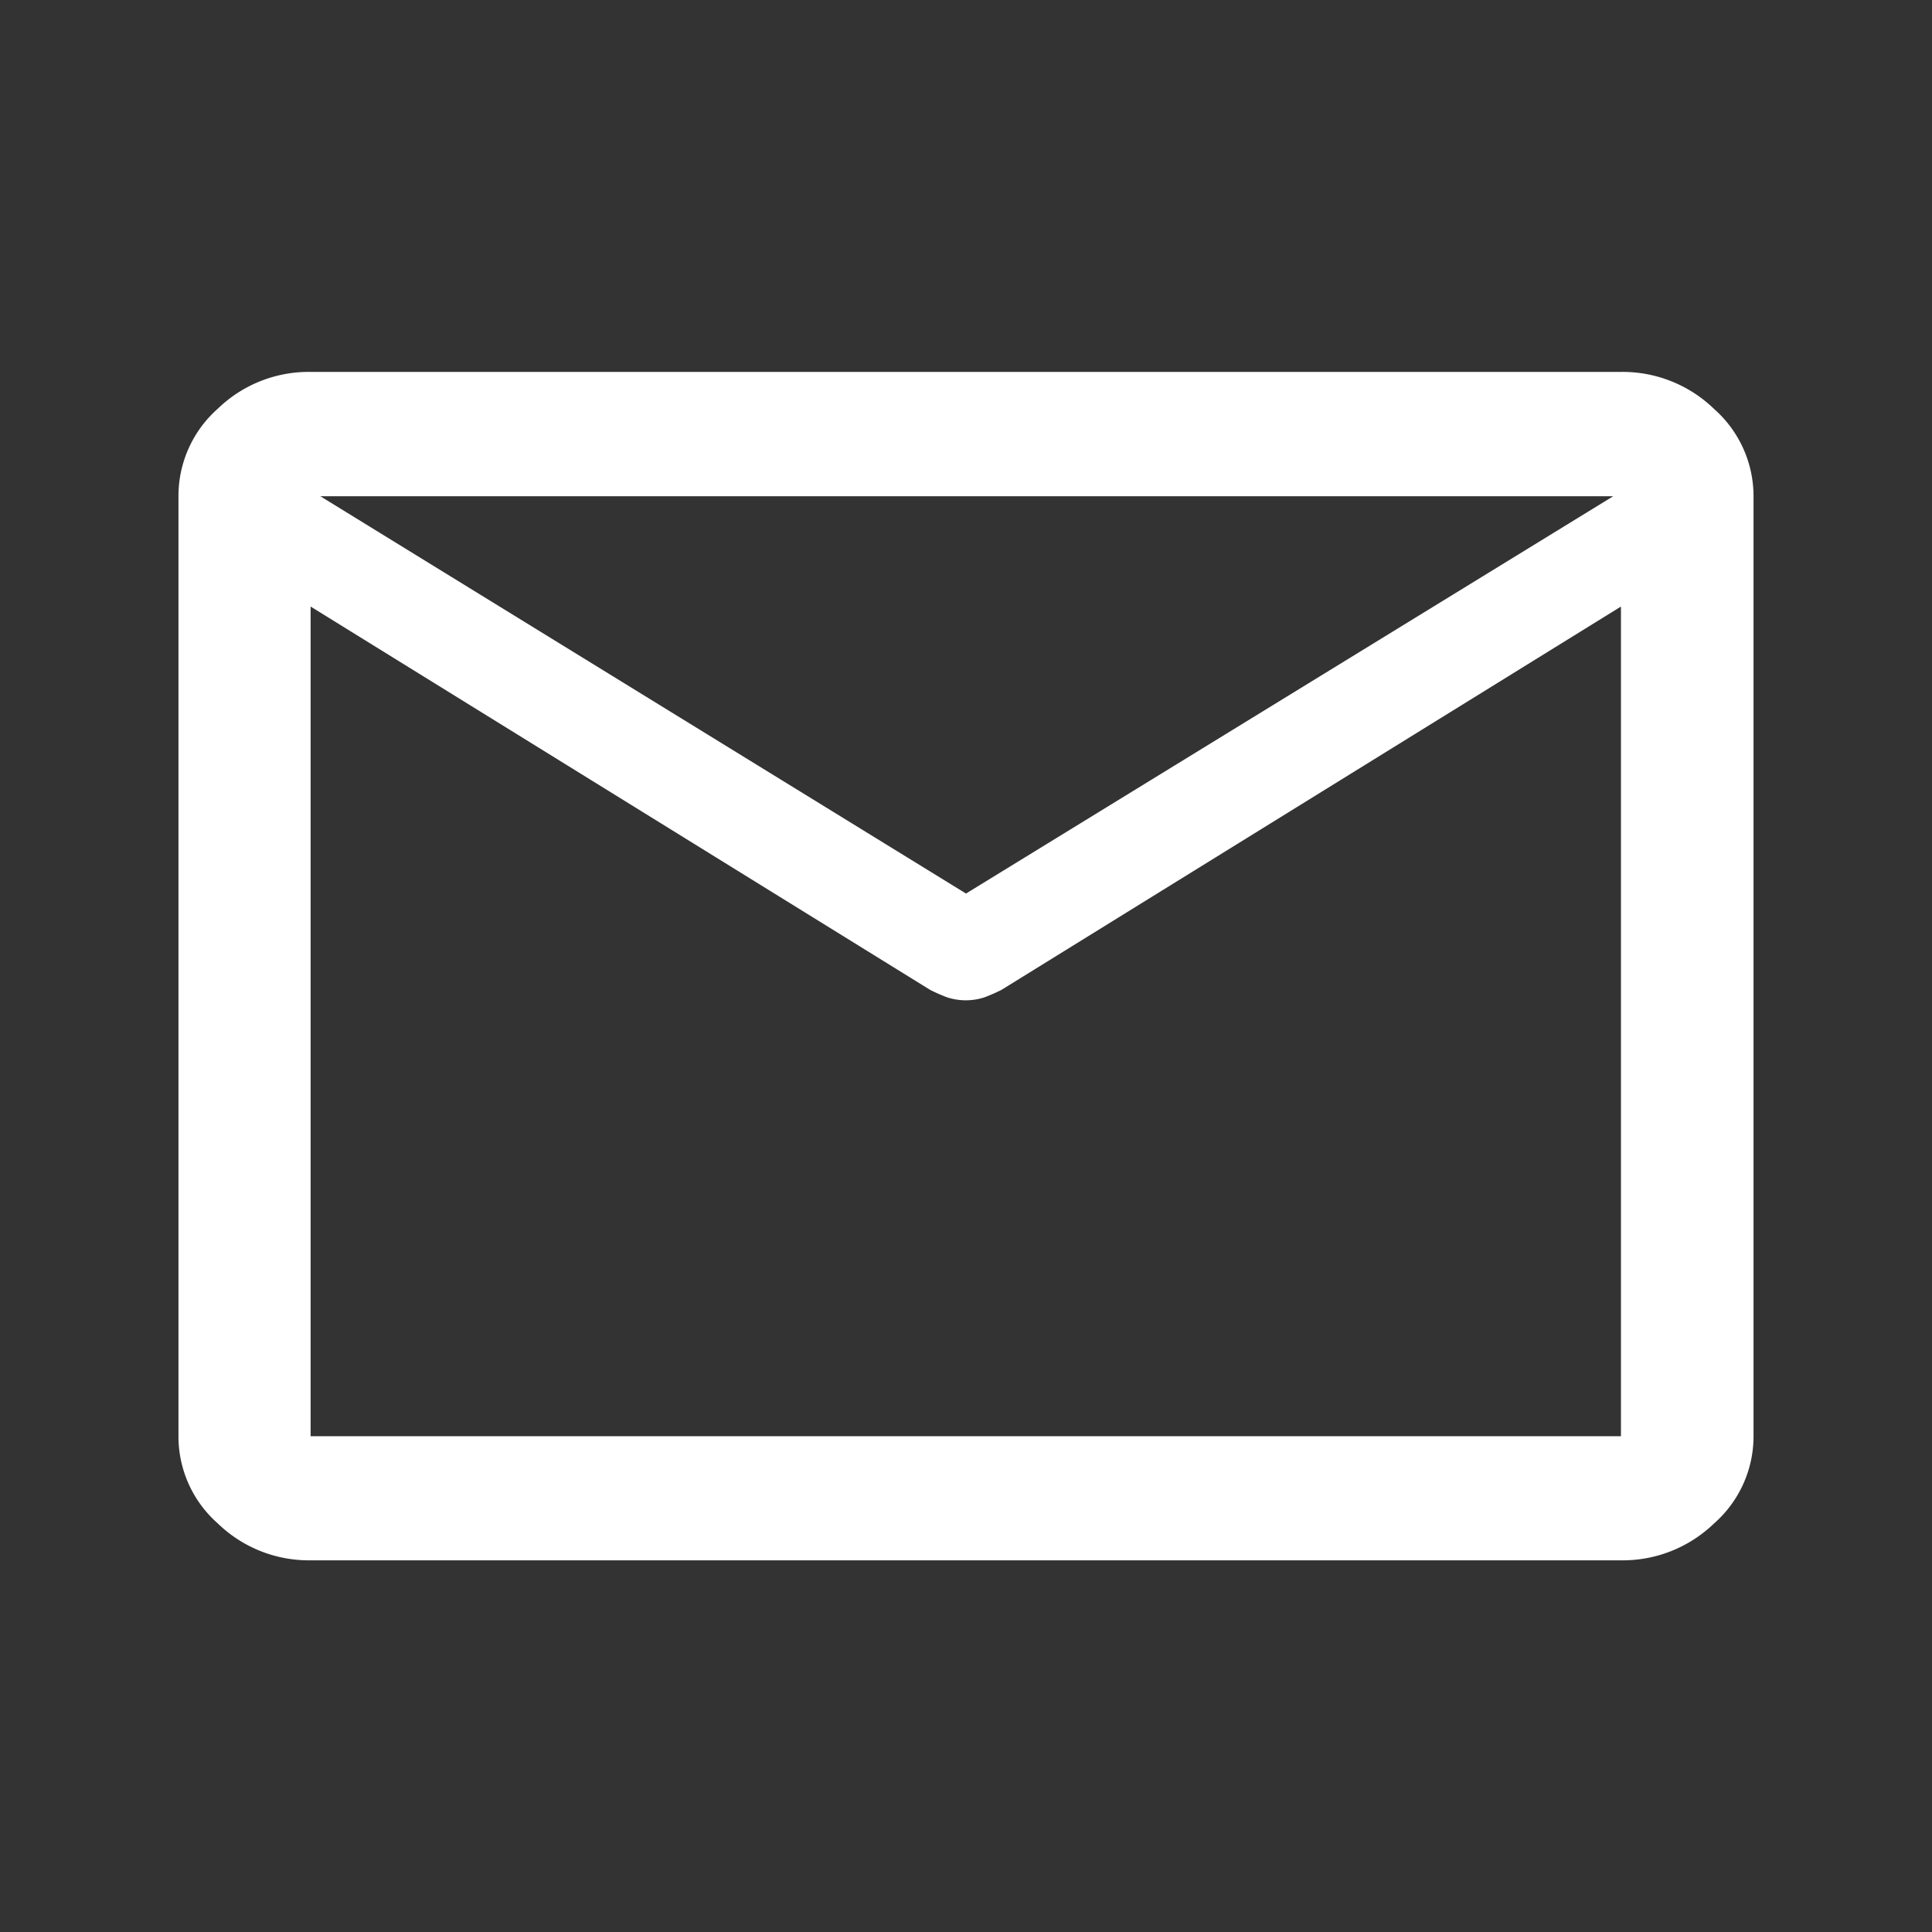
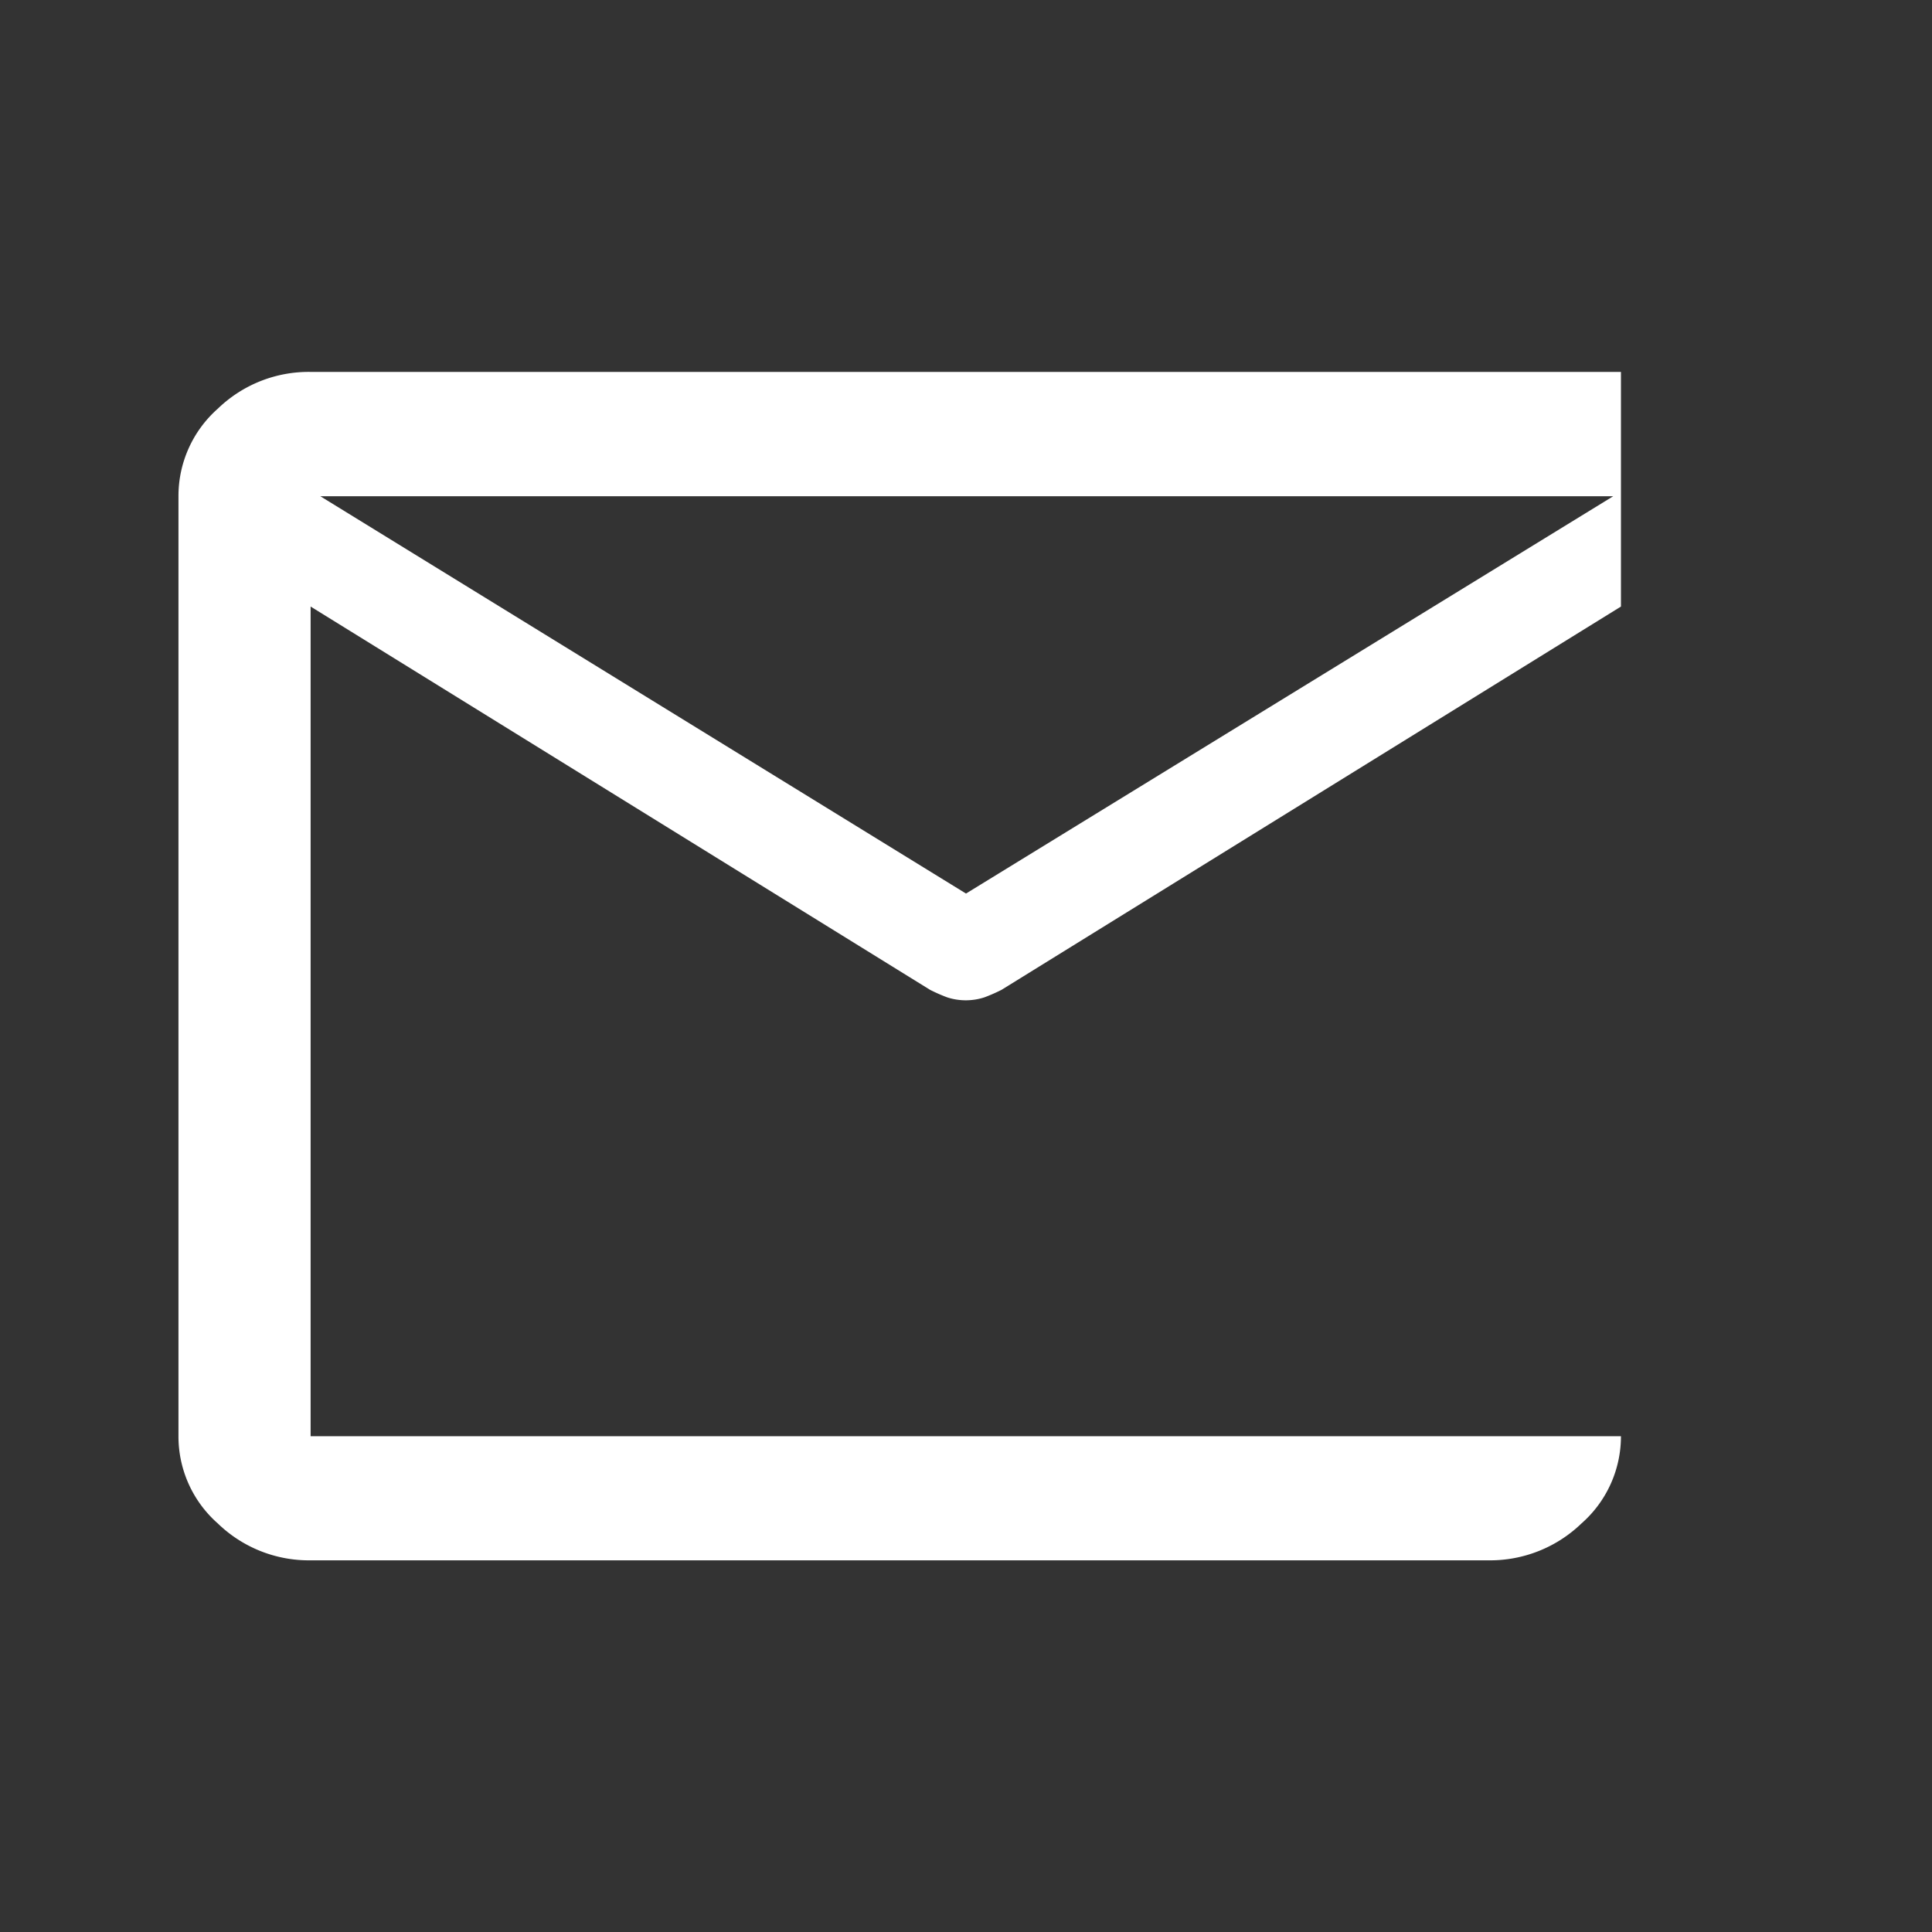
<svg xmlns="http://www.w3.org/2000/svg" width="40" height="40" viewBox="0 0 40 40">
  <rect x="0" y="0" width="40" height="40" fill="#333333" stroke="none" />
  <g id="Gruppe_16" data-name="Gruppe 16" transform="translate(-1164 570)">
-     <rect id="Rechteck_27" data-name="Rechteck 27" width="40" height="40" transform="translate(1164 -570)" fill="#fff" opacity="0" />
-     <path id="Pfad_155" data-name="Pfad 155" d="M6.431,32.305a2.71,2.71,0,0,1-1.922-.764,2.4,2.4,0,0,1-.814-1.806V10.275a2.412,2.412,0,0,1,.814-1.813A2.706,2.706,0,0,1,6.431,7.7H33.56a2.719,2.719,0,0,1,1.928.767,2.409,2.409,0,0,1,.817,1.813V29.735a2.4,2.4,0,0,1-.817,1.806,2.724,2.724,0,0,1-1.928.764H6.431M33.56,12.558,20.735,20.494a3.485,3.485,0,0,1-.354.155,1.246,1.246,0,0,1-.771,0,3.556,3.556,0,0,1-.353-.155L6.431,12.558V29.735H33.56ZM20,18.5l13.4-8.226H6.632ZM6.431,12.558v0Z" transform="translate(1164 -570)" fill="#fff" />
+     <path id="Pfad_155" data-name="Pfad 155" d="M6.431,32.305a2.71,2.71,0,0,1-1.922-.764,2.4,2.4,0,0,1-.814-1.806V10.275a2.412,2.412,0,0,1,.814-1.813A2.706,2.706,0,0,1,6.431,7.7H33.56V29.735a2.4,2.4,0,0,1-.817,1.806,2.724,2.724,0,0,1-1.928.764H6.431M33.56,12.558,20.735,20.494a3.485,3.485,0,0,1-.354.155,1.246,1.246,0,0,1-.771,0,3.556,3.556,0,0,1-.353-.155L6.431,12.558V29.735H33.56ZM20,18.5l13.4-8.226H6.632ZM6.431,12.558v0Z" transform="translate(1164 -570)" fill="#fff" />
  </g>
</svg>